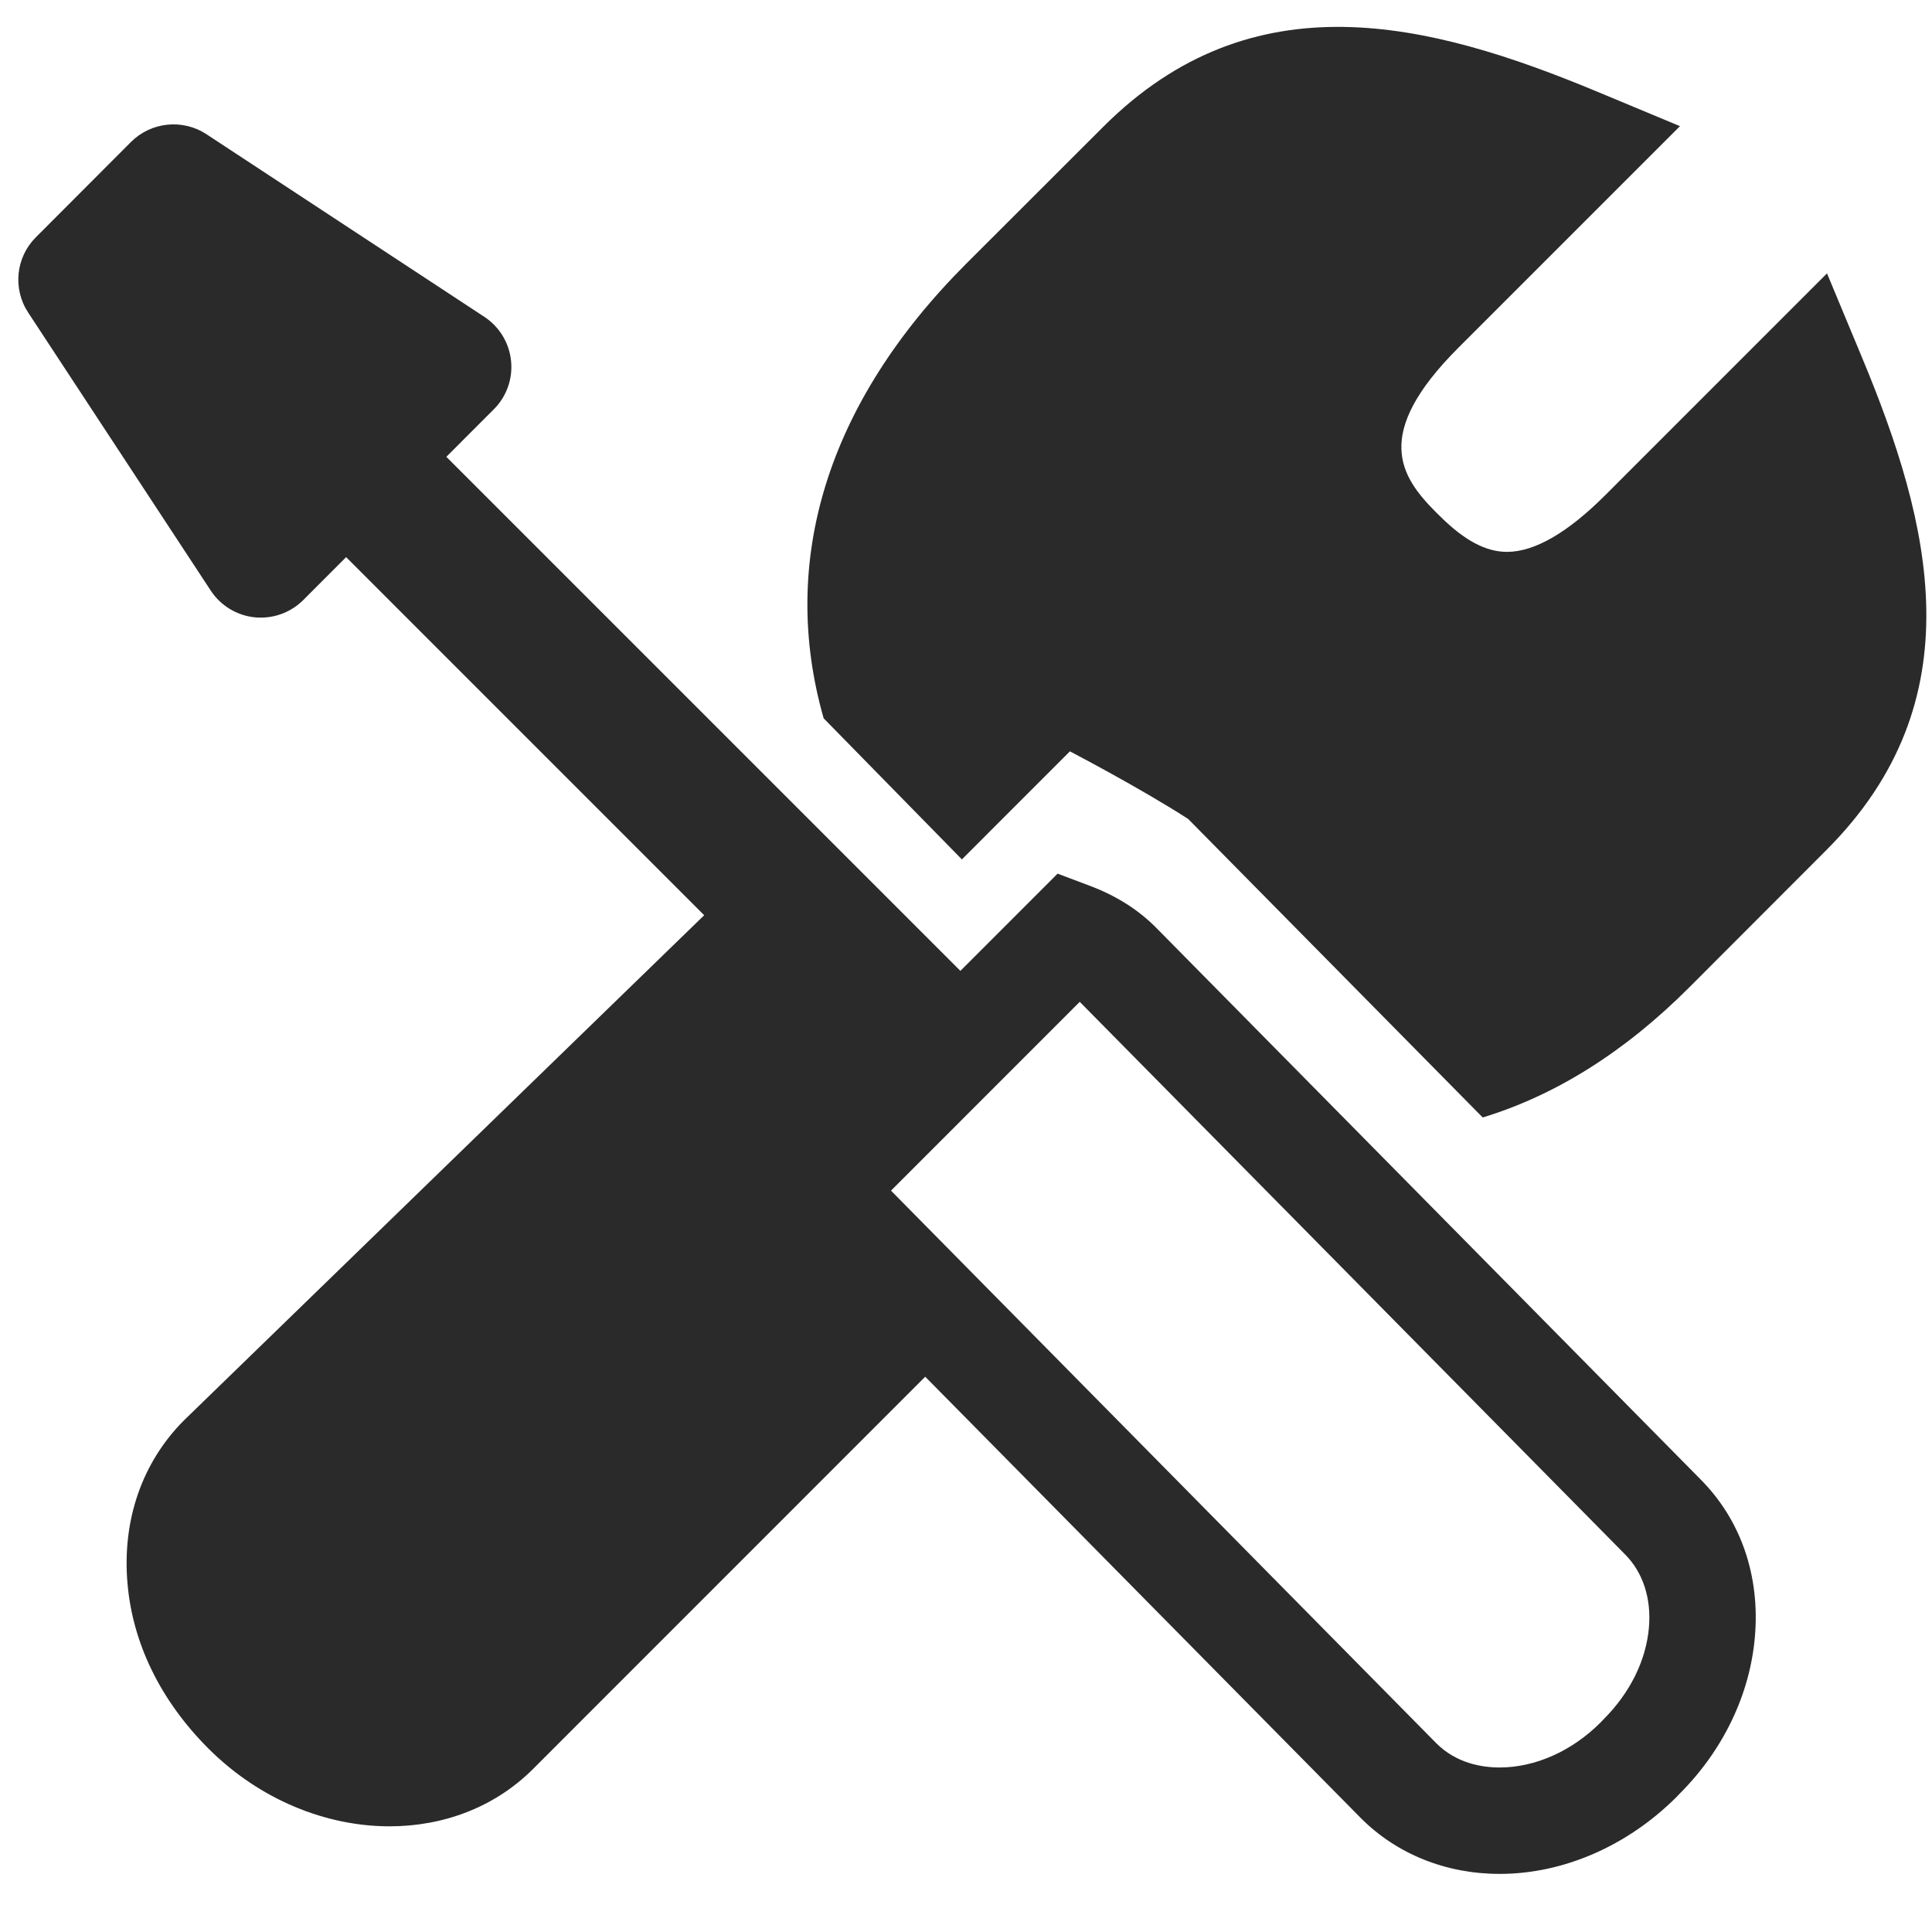
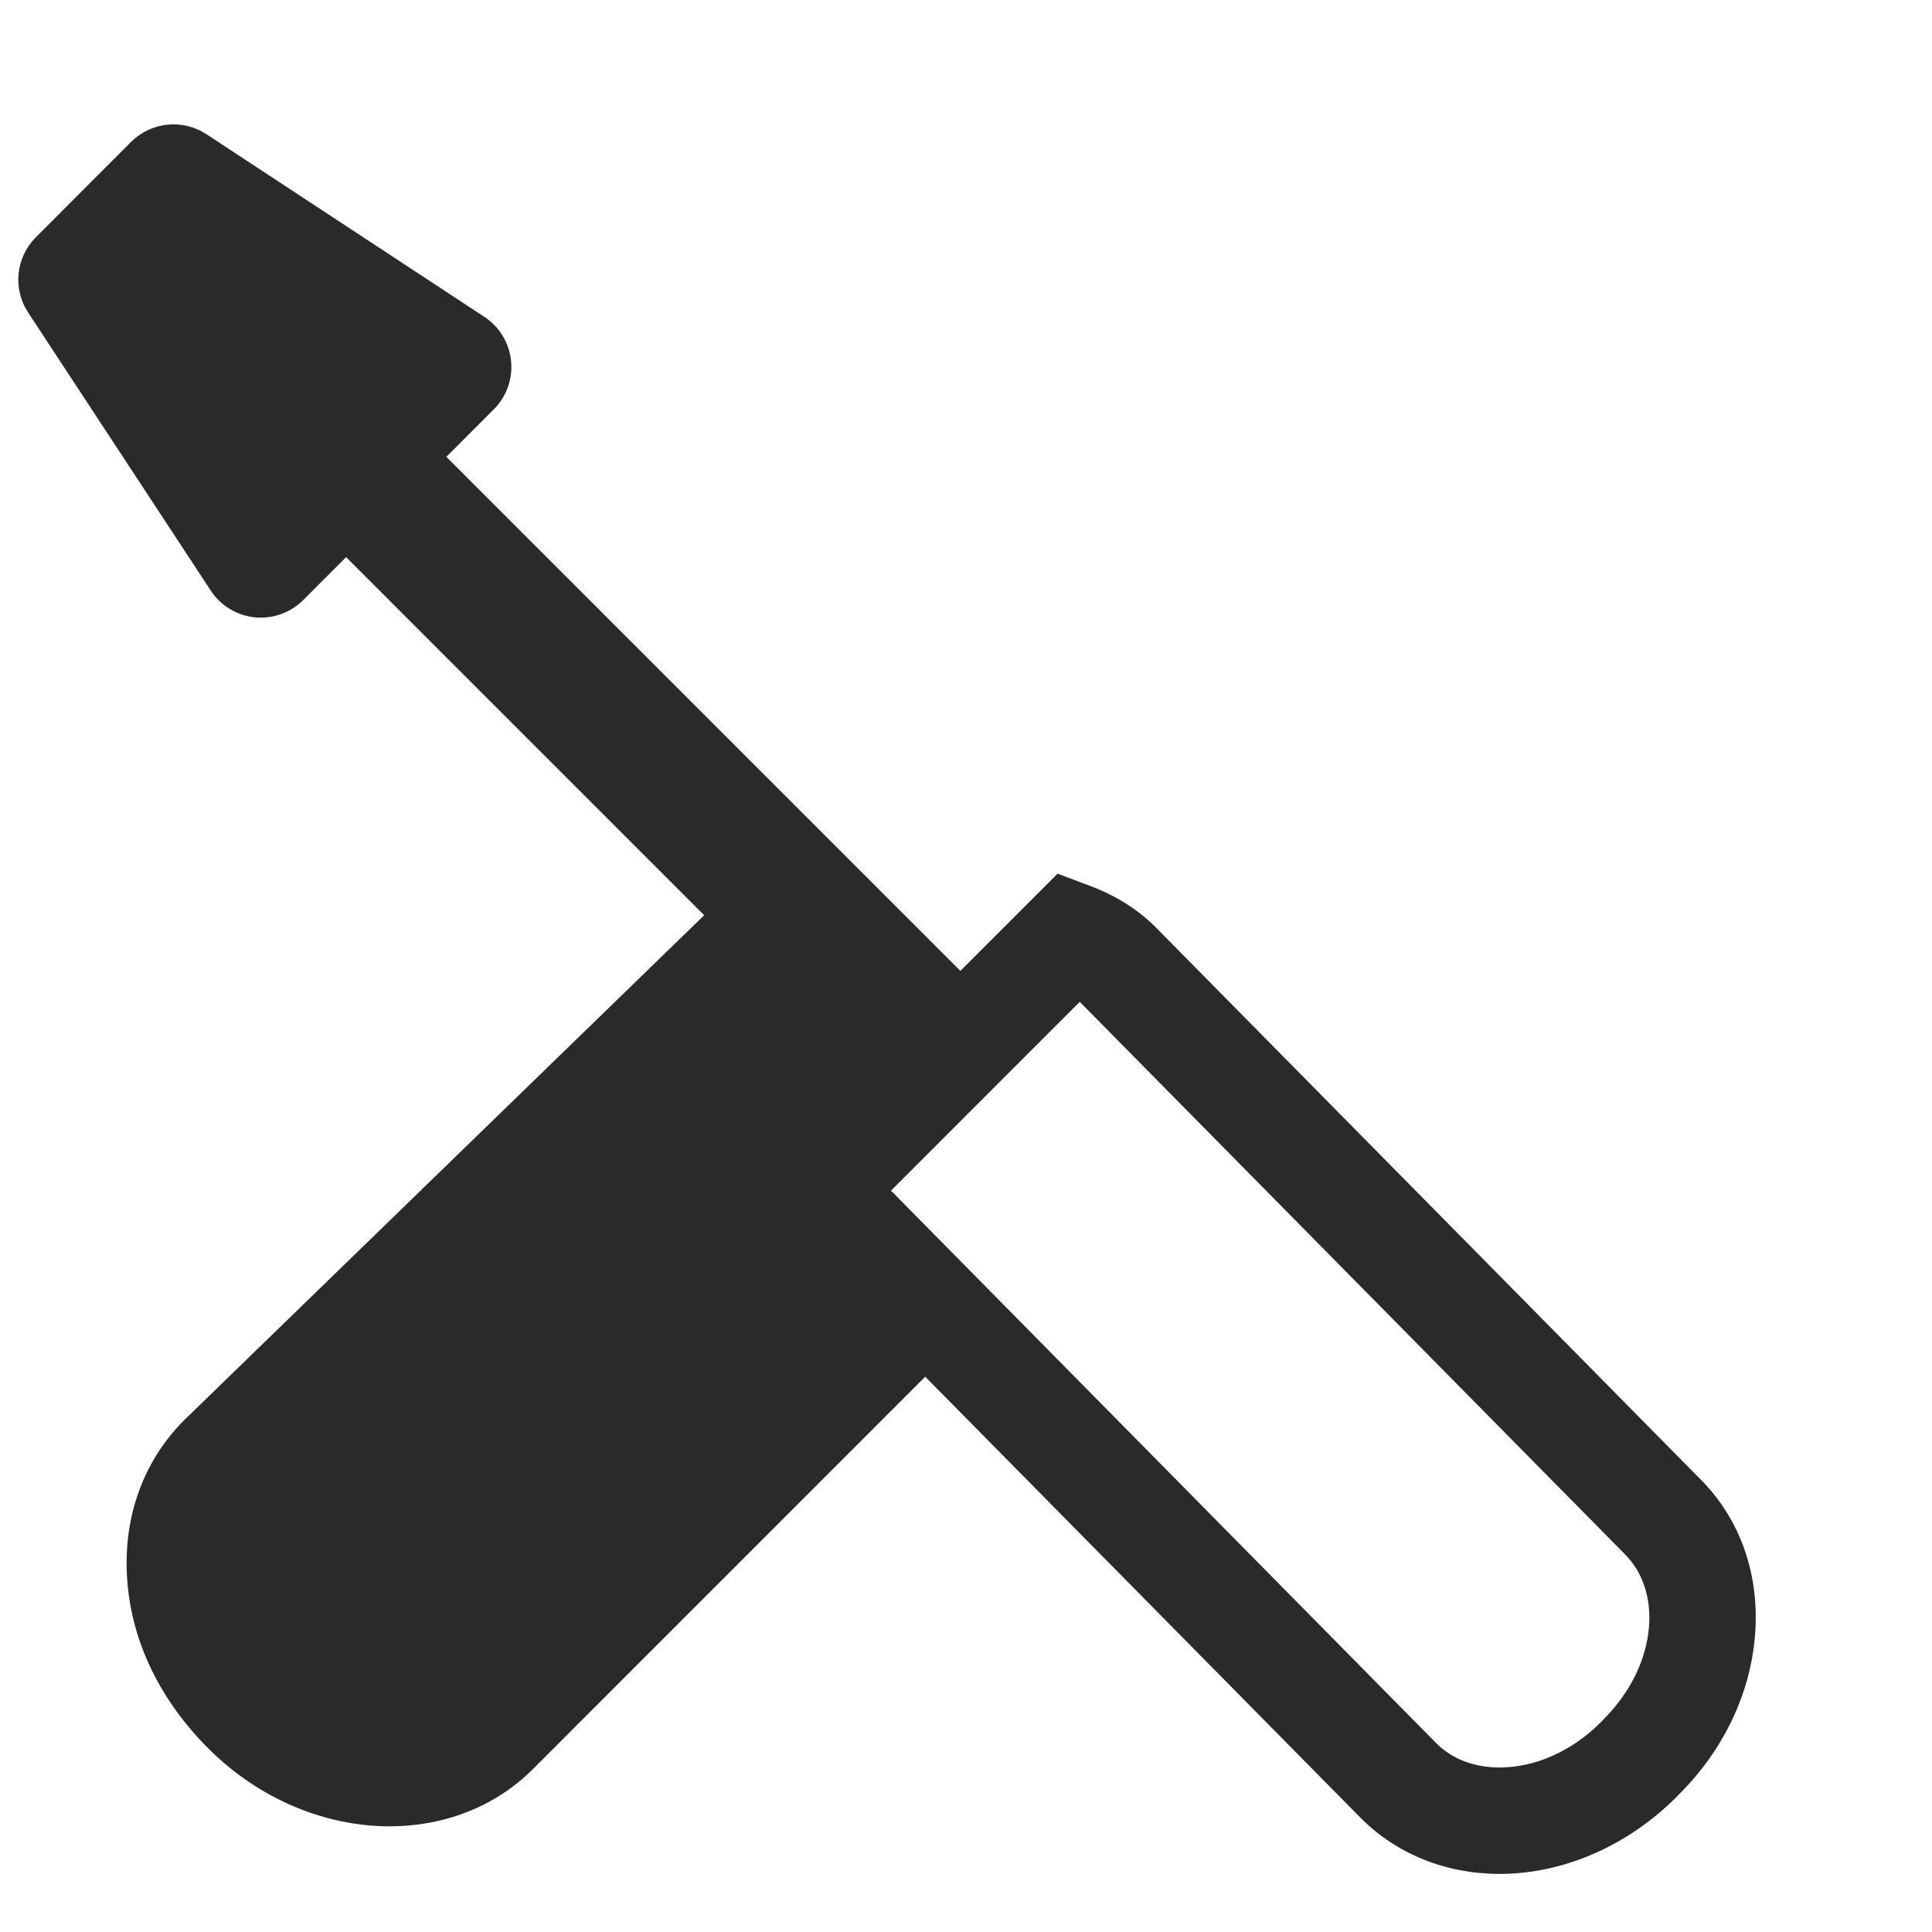
<svg xmlns="http://www.w3.org/2000/svg" width="40" height="40" viewBox="0 0 40 40" fill="none">
  <path d="M17.073 24.469L17.373 24.172L17.364 24.164C16.977 23.773 19.555 21.151 19.555 21.151L15.986 17.583L3.808 29.408C2.941 30.277 2.525 31.477 2.64 32.787C2.746 34.014 3.314 35.2 4.316 36.203C5.384 37.268 6.757 37.812 8.066 37.812C9.175 37.812 10.237 37.421 11.032 36.629L19.936 27.723L17.69 25.451C17.409 25.166 17.209 24.83 17.073 24.469Z" fill="#2A2A2A" />
-   <path d="M38.538 7.37L37.826 5.66L33.238 10.249C32.457 11.03 31.771 11.426 31.201 11.426C30.765 11.426 30.319 11.19 29.818 10.691L29.735 10.61C28.987 9.862 28.409 8.986 30.191 7.203L34.782 2.612L33.071 1.899C29.587 0.448 25.936 -0.472 22.836 2.631L19.998 5.466C17.117 8.35 16.125 11.625 17.053 14.872L19.915 17.793L22.151 15.556C22.151 15.556 23.579 16.299 24.599 16.955L30.698 23.136C32.191 22.682 33.627 21.791 34.975 20.442L37.807 17.606C40.911 14.506 39.993 10.854 38.538 7.37Z" fill="#2A2A2A" />
  <path d="M35.208 30.629L23.944 19.215C23.575 18.839 23.11 18.544 22.56 18.338L21.896 18.088L19.884 20.101L9.241 9.458L10.223 8.475C10.488 8.211 10.619 7.843 10.581 7.472C10.543 7.1 10.34 6.765 10.028 6.56L4.273 2.778C3.781 2.456 3.129 2.523 2.712 2.939L0.742 4.913C0.326 5.329 0.26 5.98 0.583 6.471L4.363 12.227C4.568 12.539 4.902 12.743 5.274 12.781C5.316 12.785 5.358 12.787 5.4 12.787C5.728 12.787 6.044 12.657 6.278 12.424L7.166 11.535L17.808 22.178L15.792 24.195L16.043 24.86C16.245 25.39 16.535 25.849 16.907 26.225L28.179 37.646C28.921 38.388 29.94 38.797 31.048 38.797H31.049C32.365 38.797 33.694 38.221 34.713 37.202L34.771 37.141C35.675 36.239 36.23 35.085 36.333 33.89C36.443 32.624 36.041 31.465 35.208 30.629ZM33.197 35.6L33.136 35.664C32.545 36.255 31.784 36.594 31.048 36.594C30.68 36.594 30.152 36.506 29.739 36.094L18.473 24.677C18.464 24.669 18.456 24.66 18.447 24.651L22.356 20.741C22.361 20.748 22.366 20.753 22.372 20.759L33.644 32.181C34.015 32.553 34.192 33.093 34.139 33.699C34.079 34.378 33.751 35.046 33.197 35.6Z" fill="#2A2A2A" />
</svg>